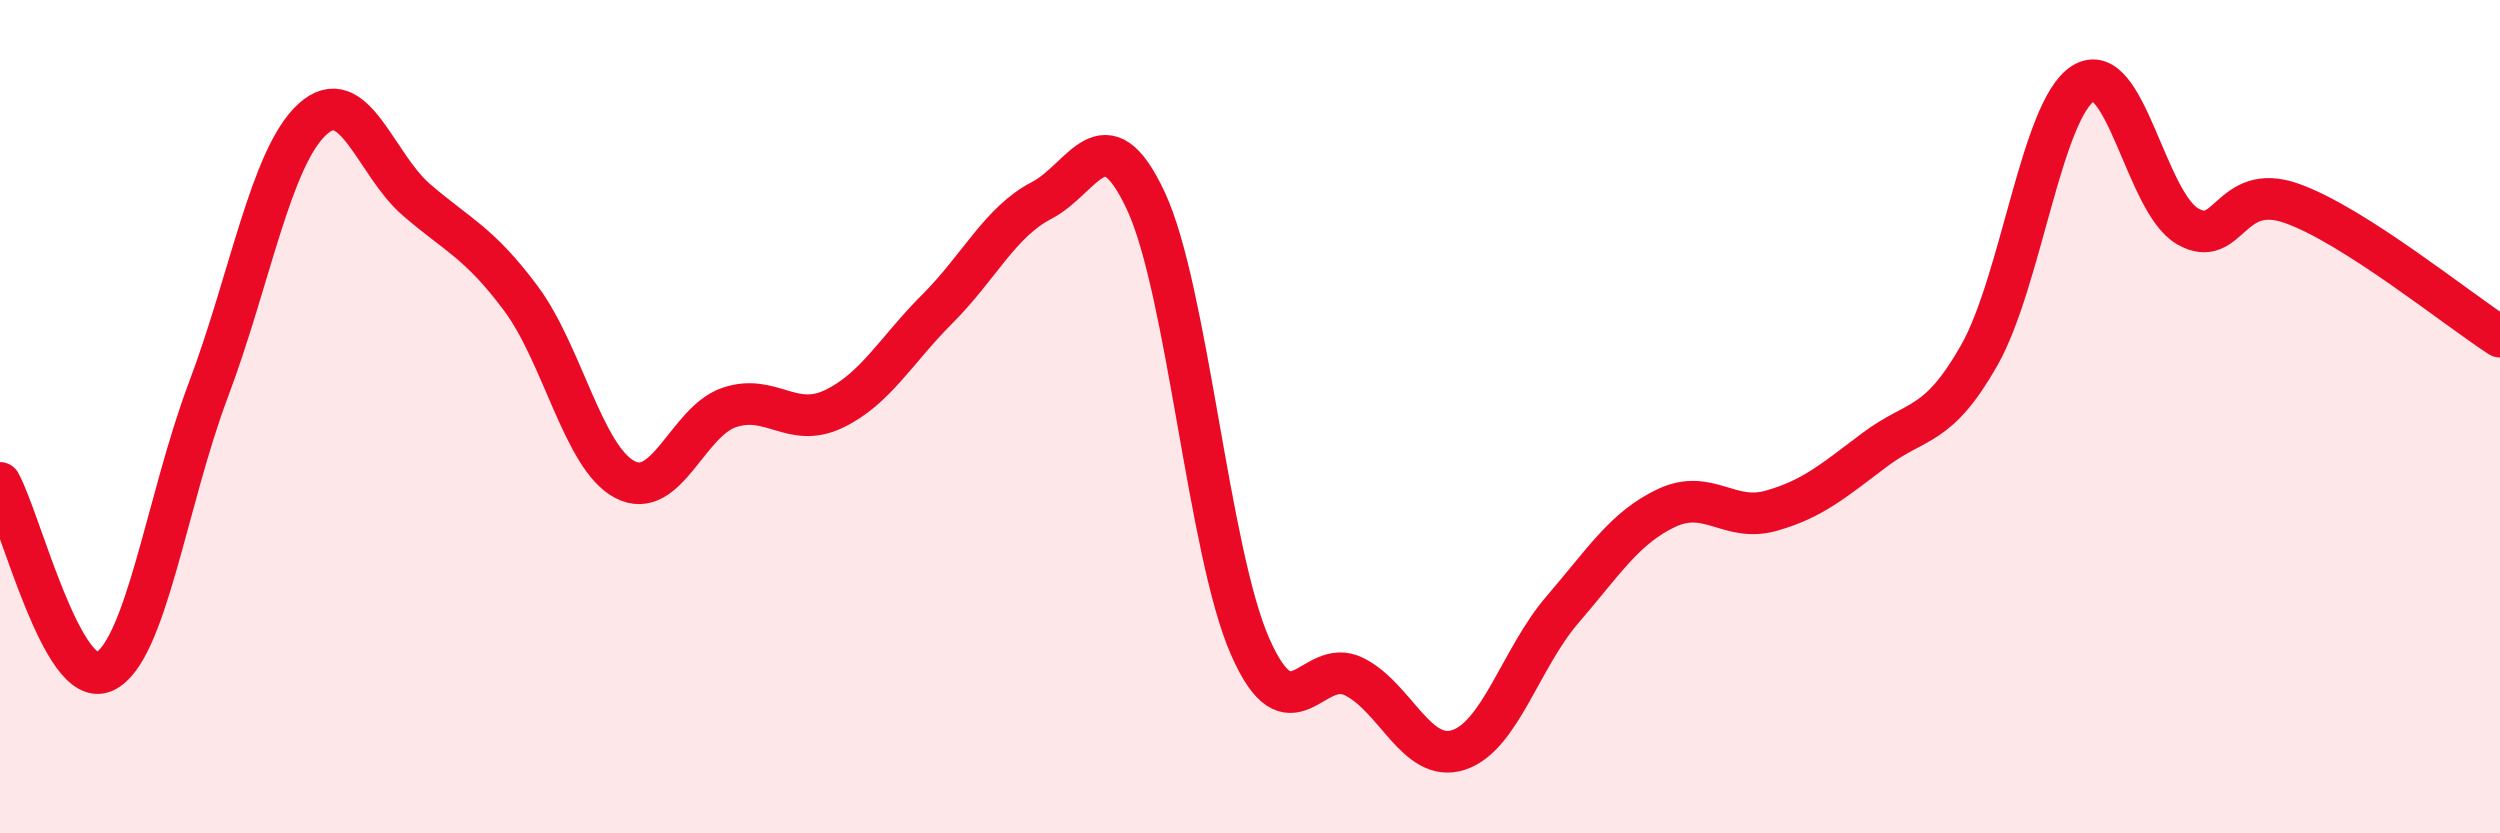
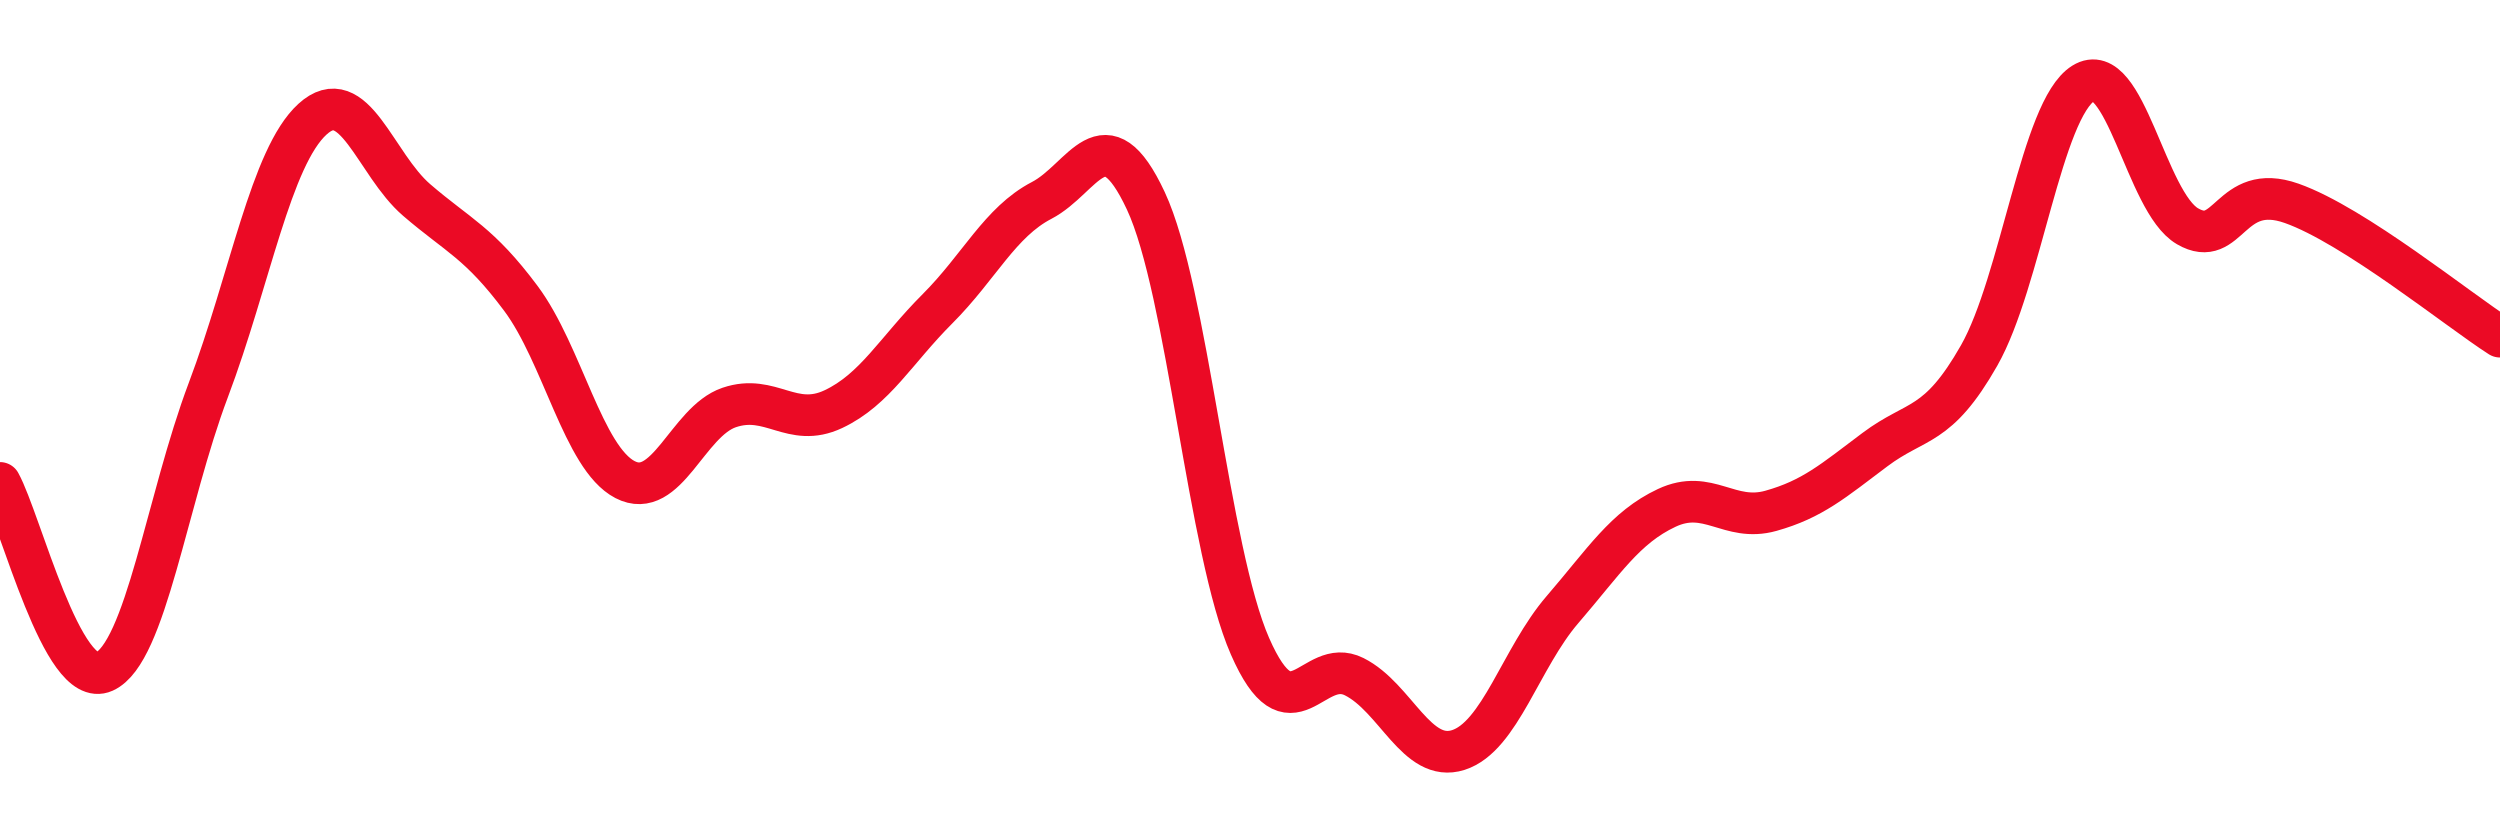
<svg xmlns="http://www.w3.org/2000/svg" width="60" height="20" viewBox="0 0 60 20">
-   <path d="M 0,11.59 C 0.5,12.5 1.5,16.57 2.5,16.12 C 3.5,15.67 4,12.01 5,9.36 C 6,6.71 6.5,3.77 7.5,2.86 C 8.5,1.95 9,3.94 10,4.8 C 11,5.66 11.5,5.82 12.5,7.16 C 13.5,8.5 14,10.99 15,11.51 C 16,12.03 16.5,10.12 17.5,9.78 C 18.5,9.44 19,10.29 20,9.82 C 21,9.35 21.5,8.41 22.5,7.41 C 23.5,6.41 24,5.33 25,4.81 C 26,4.29 26.5,2.68 27.5,4.82 C 28.5,6.96 29,13.23 30,15.51 C 31,17.79 31.5,15.74 32.5,16.24 C 33.5,16.74 34,18.32 35,18 C 36,17.68 36.5,15.79 37.5,14.63 C 38.5,13.47 39,12.66 40,12.19 C 41,11.72 41.5,12.54 42.5,12.26 C 43.5,11.98 44,11.54 45,10.79 C 46,10.04 46.5,10.29 47.5,8.53 C 48.5,6.77 49,2.62 50,2 C 51,1.38 51.5,4.85 52.5,5.43 C 53.5,6.01 53.5,4.35 55,4.88 C 56.5,5.41 59,7.44 60,8.08L60 20L0 20Z" fill="#EB0A25" opacity="0.1" stroke-linecap="round" stroke-linejoin="round" />
  <path d="M 0,11.59 C 0.5,12.5 1.5,16.57 2.5,16.12 C 3.5,15.67 4,12.01 5,9.36 C 6,6.71 6.5,3.77 7.5,2.86 C 8.5,1.95 9,3.94 10,4.8 C 11,5.66 11.5,5.82 12.5,7.16 C 13.5,8.5 14,10.99 15,11.51 C 16,12.03 16.5,10.12 17.5,9.78 C 18.5,9.44 19,10.29 20,9.82 C 21,9.35 21.5,8.41 22.5,7.41 C 23.5,6.41 24,5.33 25,4.81 C 26,4.29 26.5,2.68 27.5,4.82 C 28.5,6.96 29,13.23 30,15.51 C 31,17.79 31.5,15.74 32.5,16.24 C 33.5,16.74 34,18.32 35,18 C 36,17.68 36.5,15.79 37.5,14.63 C 38.5,13.47 39,12.66 40,12.19 C 41,11.72 41.5,12.54 42.5,12.26 C 43.5,11.98 44,11.54 45,10.79 C 46,10.04 46.5,10.29 47.5,8.53 C 48.5,6.77 49,2.62 50,2 C 51,1.38 51.5,4.85 52.5,5.43 C 53.5,6.01 53.5,4.35 55,4.88 C 56.5,5.41 59,7.44 60,8.08" stroke="#EB0A25" stroke-width="1" fill="none" stroke-linecap="round" stroke-linejoin="round" />
</svg>